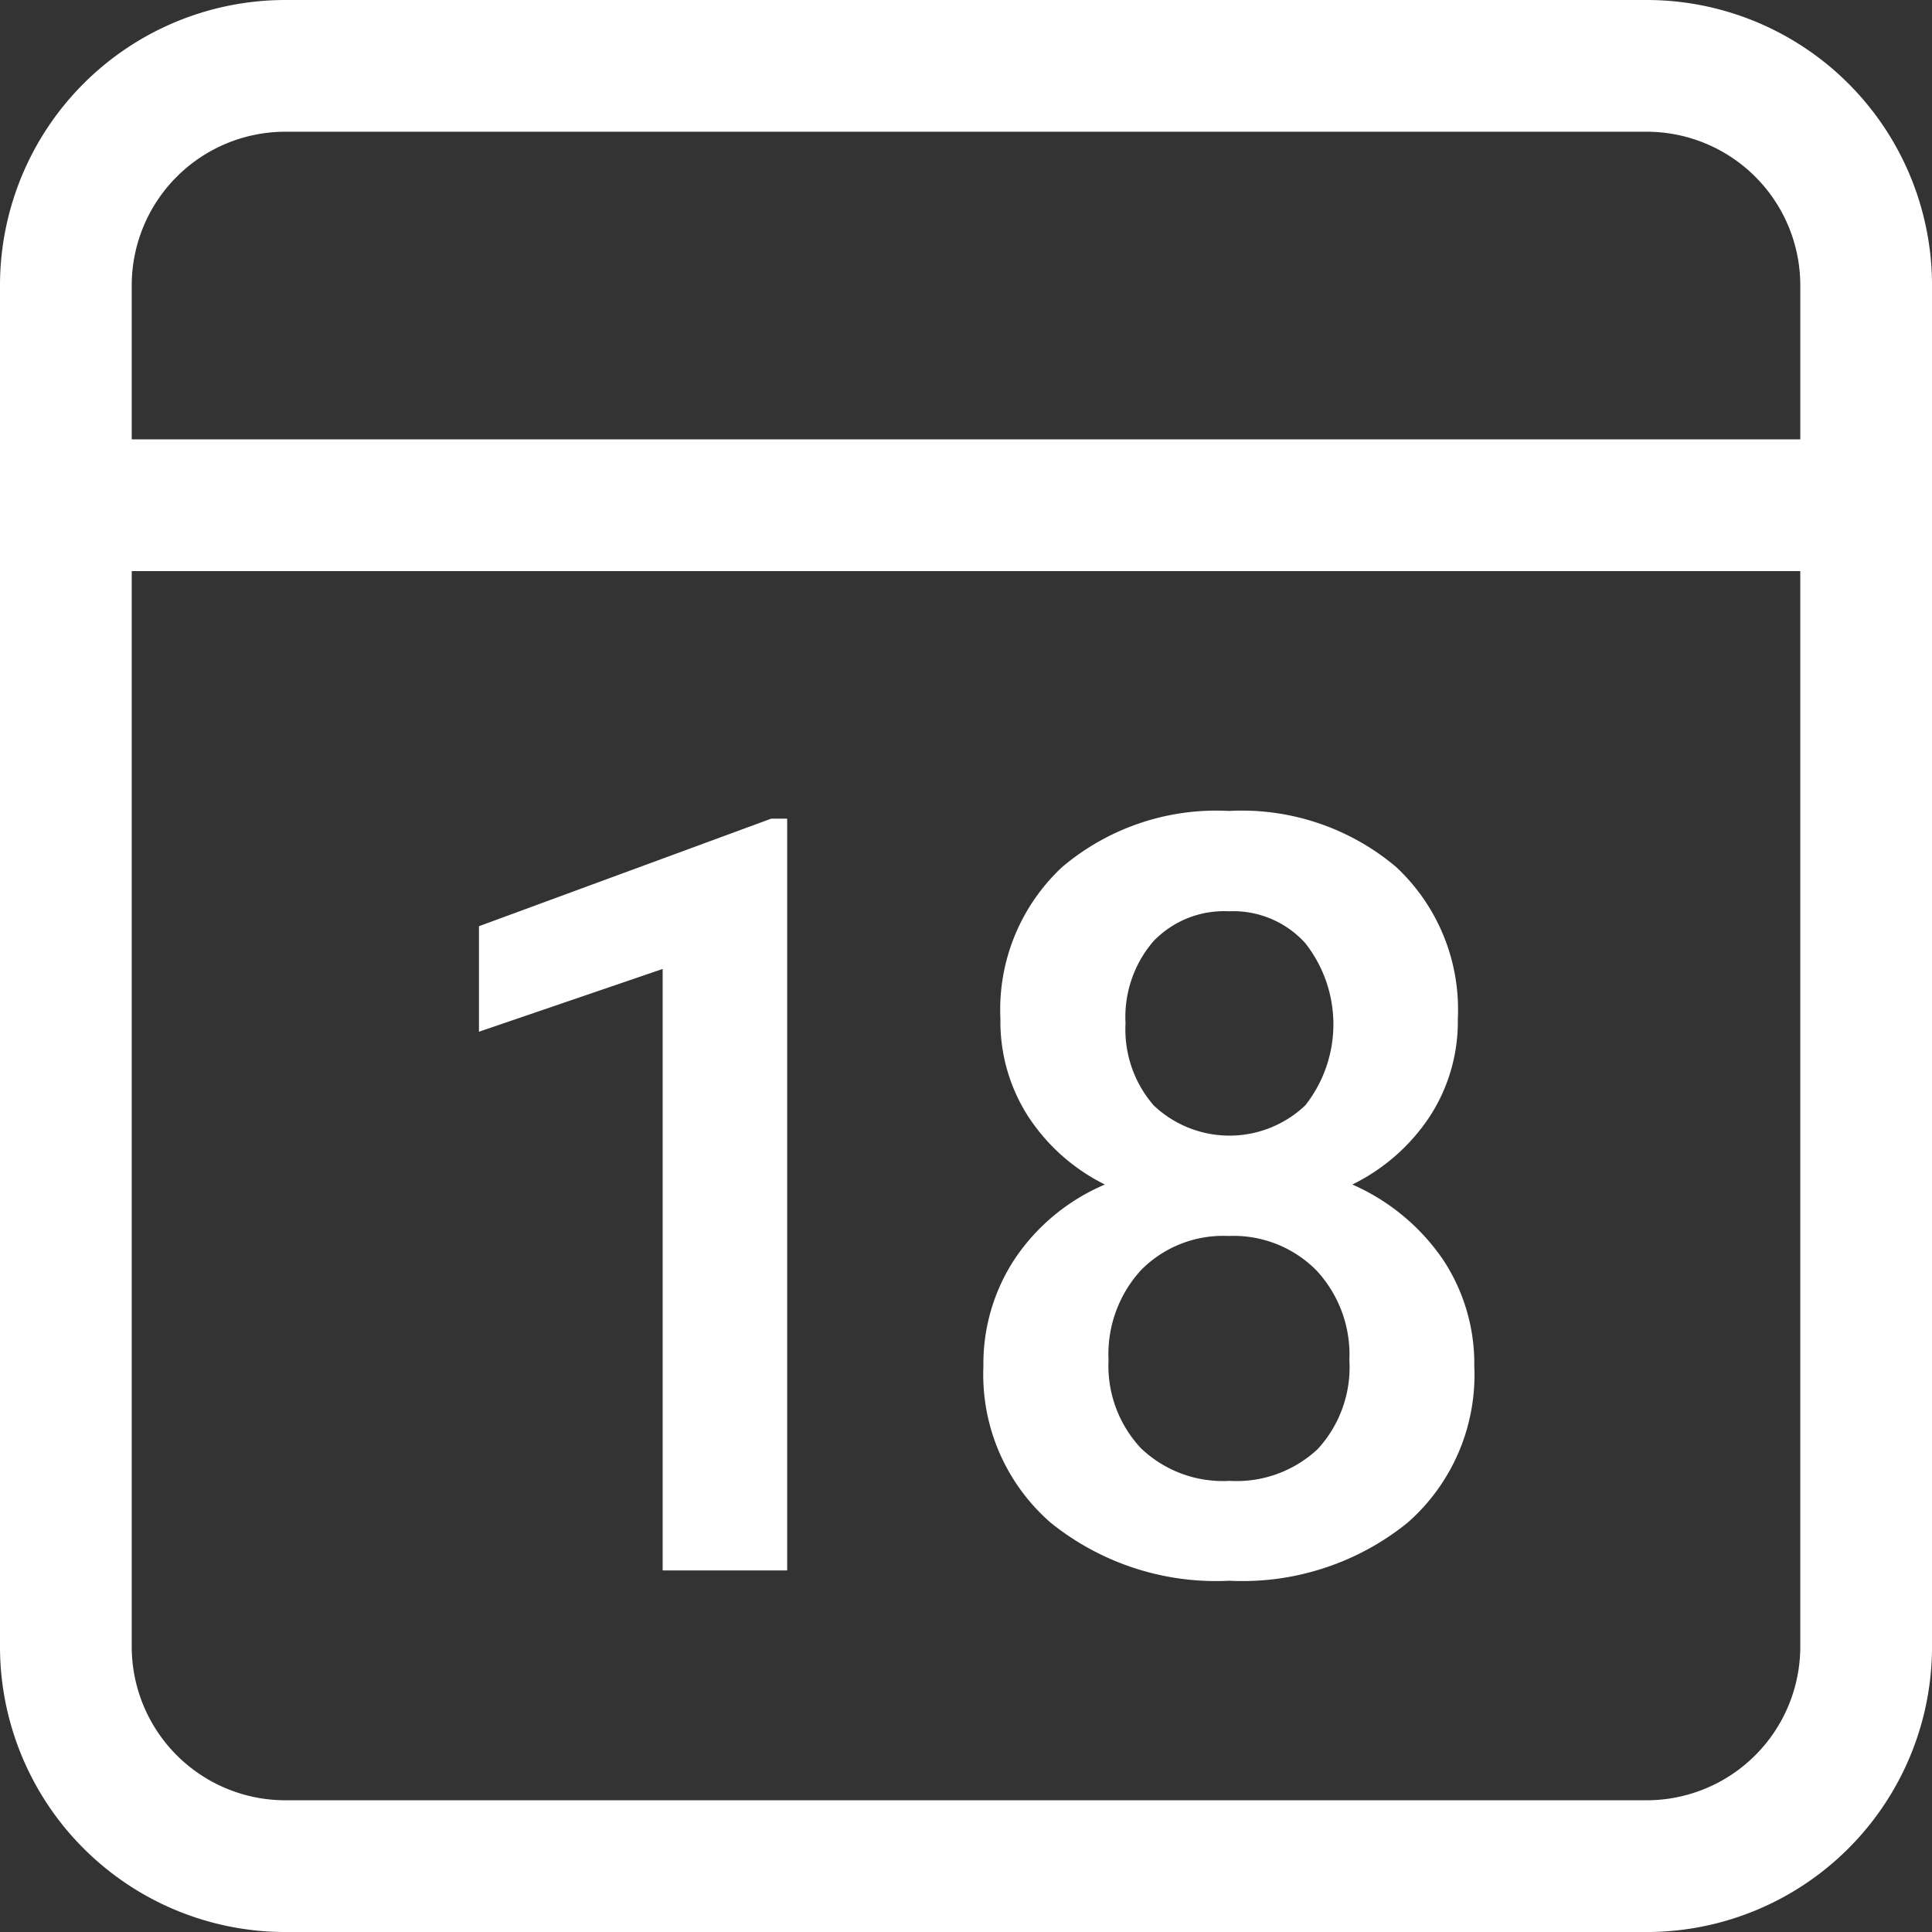
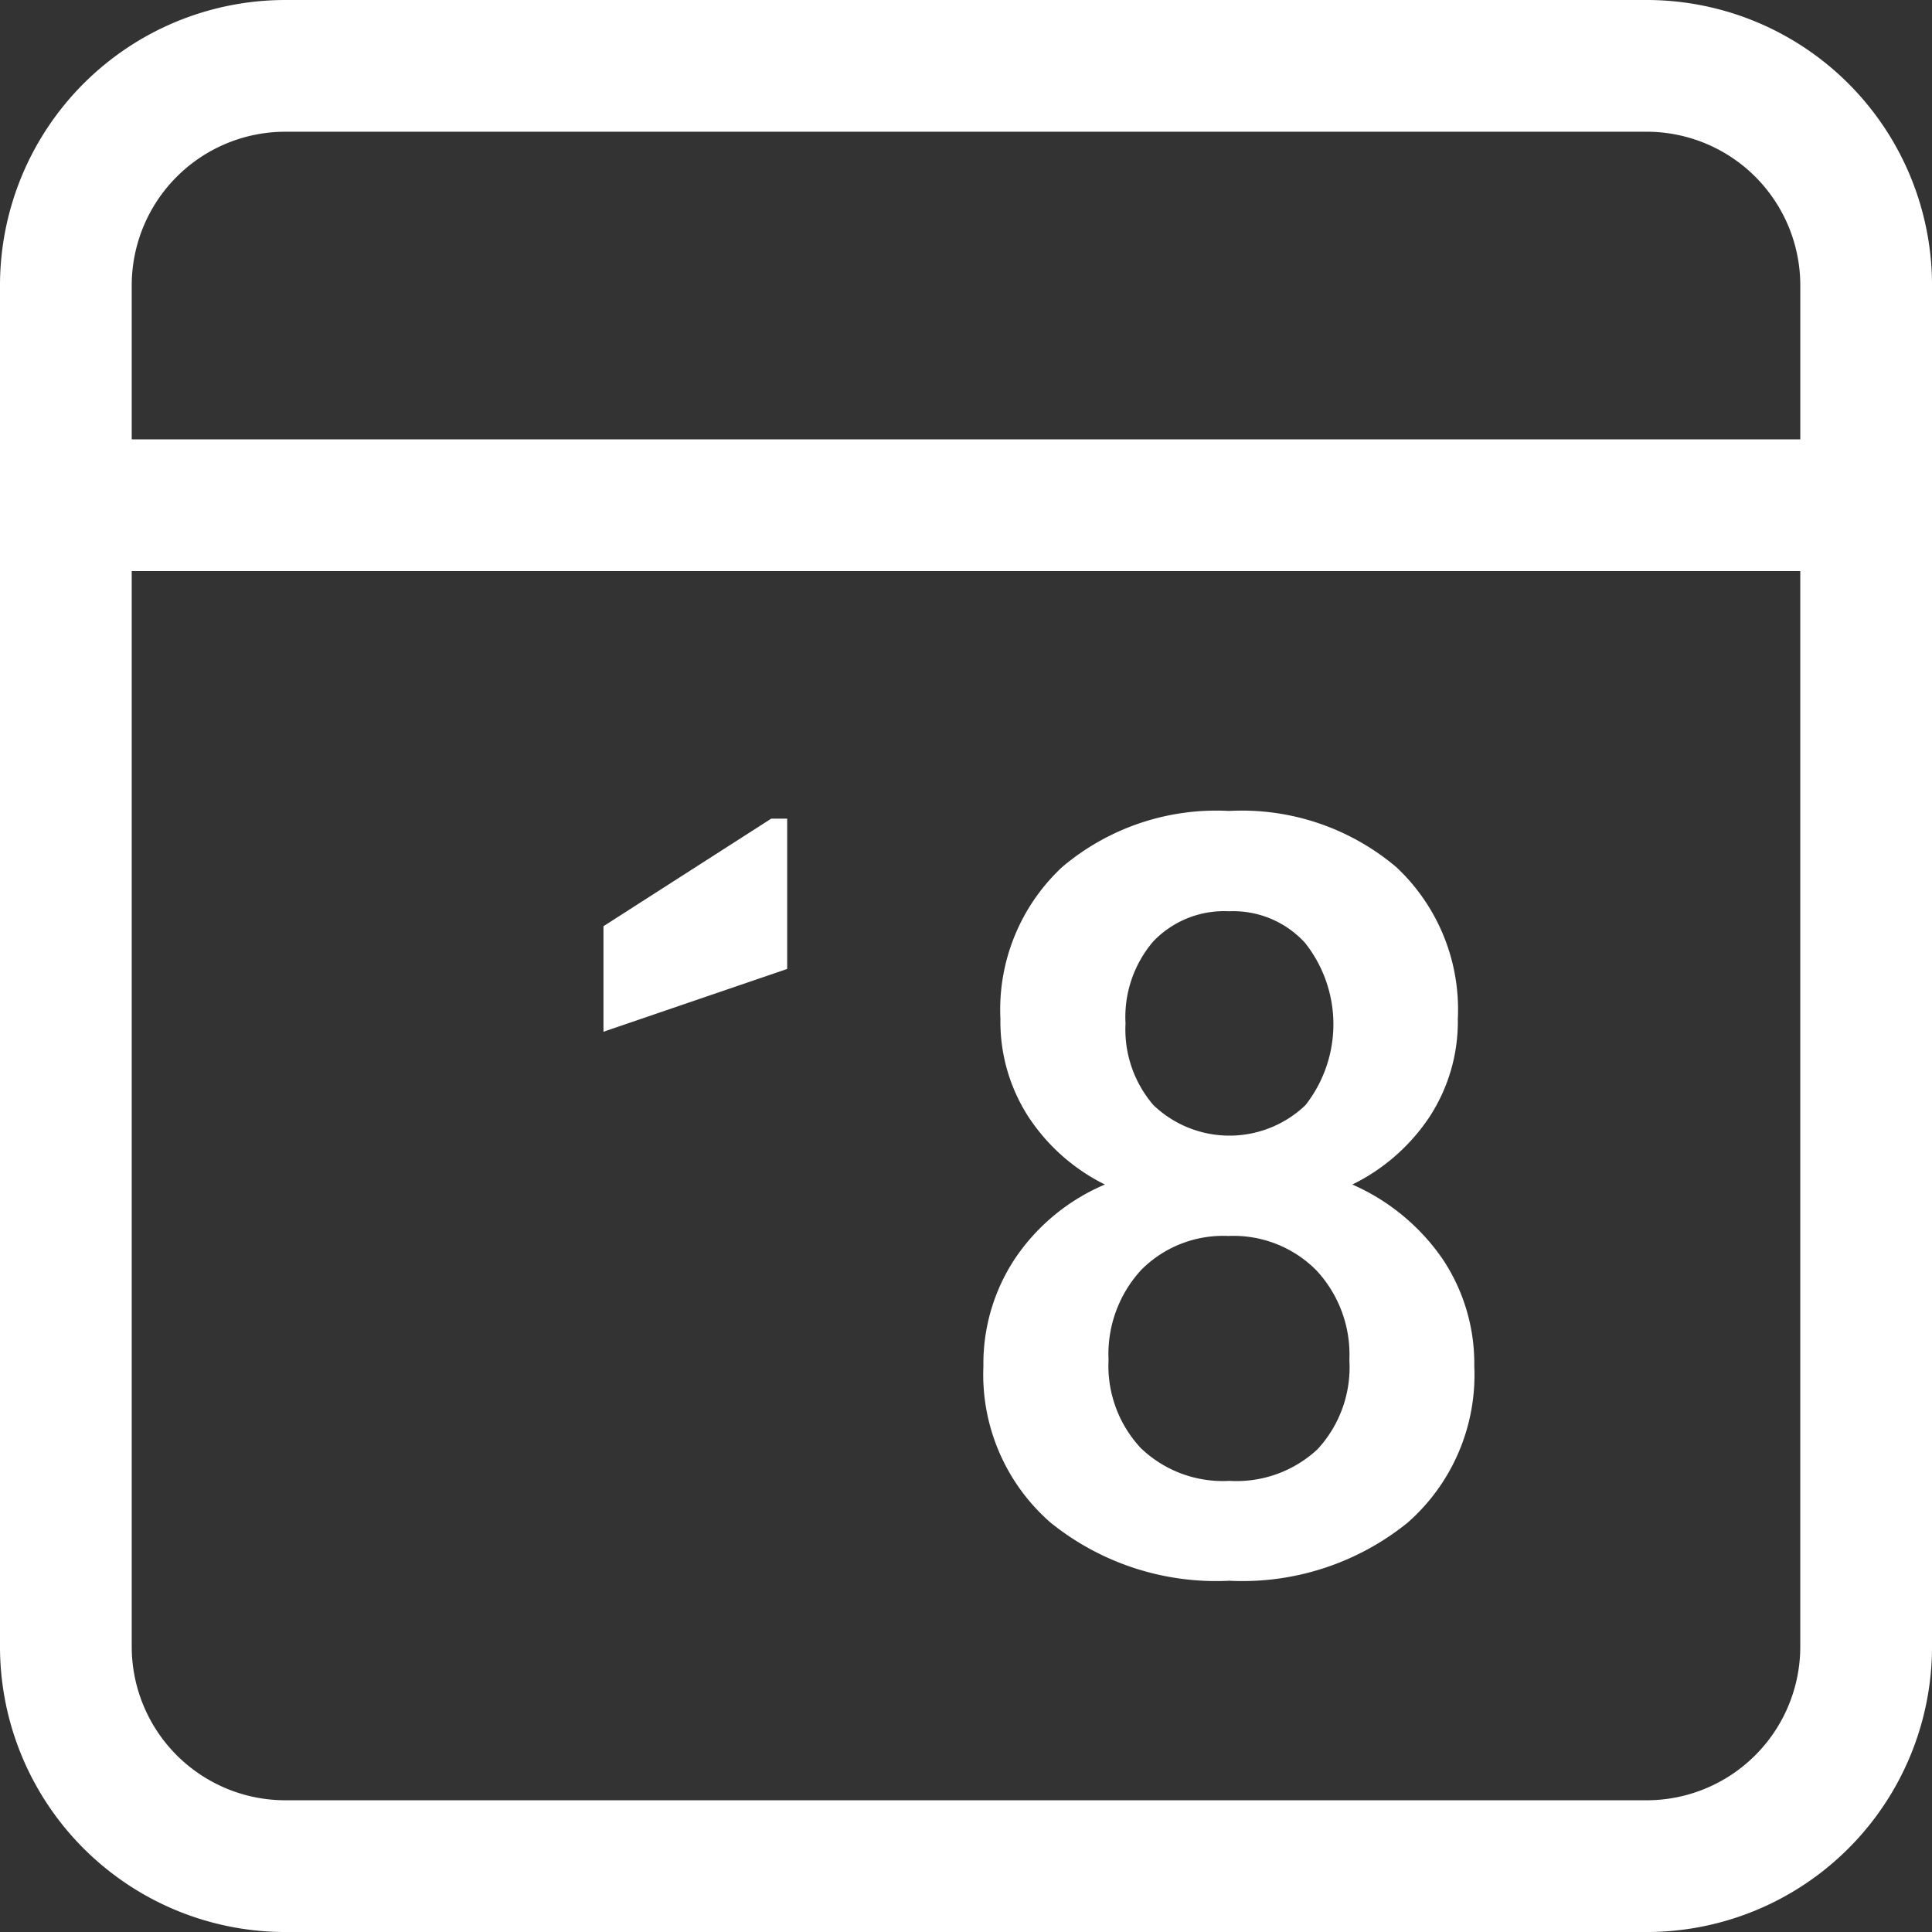
<svg xmlns="http://www.w3.org/2000/svg" id="_-Product-Icons" data-name="🔍-Product-Icons" width="88.13" height="88.13" viewBox="0 0 88.13 88.13">
  <rect x="0" y="0" width="88.13" height="88.13" fill="#333333" stroke="none" />
  <g id="ic_fluent_calendar_date_28_regular" transform="translate(0 0)">
-     <path id="_-Color" data-name="🎨-Color" d="M78.111,3A13.019,13.019,0,0,1,91.131,16.019V78.111A13.019,13.019,0,0,1,78.111,91.131H16.019A13.019,13.019,0,0,1,3,78.111V16.019A13.019,13.019,0,0,1,16.019,3Zm7.01,26.051H9.009V78.111a7.01,7.01,0,0,0,7.01,7.01H78.111a7.01,7.01,0,0,0,7.01-7.01ZM59.06,39.992a10.916,10.916,0,0,1,7.628,2.558A8.89,8.89,0,0,1,69.5,49.475a7.945,7.945,0,0,1-1.291,4.471,8.954,8.954,0,0,1-3.521,3.087,9.753,9.753,0,0,1,4.119,3.4,8.585,8.585,0,0,1,1.444,4.882A8.966,8.966,0,0,1,67.2,72.466a11.977,11.977,0,0,1-8.121,2.641,12.024,12.024,0,0,1-8.157-2.652,8.959,8.959,0,0,1-3.063-7.136,8.685,8.685,0,0,1,1.455-4.929A9.348,9.348,0,0,1,53.4,57.033a8.9,8.9,0,0,1-3.486-3.087,8,8,0,0,1-1.279-4.471,8.89,8.89,0,0,1,2.817-6.924A10.881,10.881,0,0,1,59.06,39.992Zm-20.152.352V74.637h-5.68V47.2l-8.38,2.864V45.25L38.18,40.344ZM59.036,59.38a5.265,5.265,0,0,0-3.979,1.549,5.675,5.675,0,0,0-1.49,4.108,5.5,5.5,0,0,0,1.467,4.014,5.4,5.4,0,0,0,4.049,1.5A5.416,5.416,0,0,0,63.109,69.1a5.515,5.515,0,0,0,1.444-4.061,5.634,5.634,0,0,0-1.514-4.1A5.321,5.321,0,0,0,59.036,59.38Zm.023-14.811a4.465,4.465,0,0,0-3.45,1.373,5.305,5.305,0,0,0-1.267,3.744,5.284,5.284,0,0,0,1.279,3.732,5.02,5.02,0,0,0,6.924,0,5.977,5.977,0,0,0-.012-7.405A4.428,4.428,0,0,0,59.06,44.569ZM78.111,9.009H16.019a7.01,7.01,0,0,0-7.01,7.01v7.022H85.122V16.019A7.01,7.01,0,0,0,78.111,9.009Z" transform="translate(-3 -3)" fill="#fff" />
+     <path id="_-Color" data-name="🎨-Color" d="M78.111,3A13.019,13.019,0,0,1,91.131,16.019V78.111A13.019,13.019,0,0,1,78.111,91.131H16.019A13.019,13.019,0,0,1,3,78.111V16.019A13.019,13.019,0,0,1,16.019,3Zm7.01,26.051H9.009V78.111a7.01,7.01,0,0,0,7.01,7.01H78.111a7.01,7.01,0,0,0,7.01-7.01ZM59.06,39.992a10.916,10.916,0,0,1,7.628,2.558A8.89,8.89,0,0,1,69.5,49.475a7.945,7.945,0,0,1-1.291,4.471,8.954,8.954,0,0,1-3.521,3.087,9.753,9.753,0,0,1,4.119,3.4,8.585,8.585,0,0,1,1.444,4.882A8.966,8.966,0,0,1,67.2,72.466a11.977,11.977,0,0,1-8.121,2.641,12.024,12.024,0,0,1-8.157-2.652,8.959,8.959,0,0,1-3.063-7.136,8.685,8.685,0,0,1,1.455-4.929A9.348,9.348,0,0,1,53.4,57.033a8.9,8.9,0,0,1-3.486-3.087,8,8,0,0,1-1.279-4.471,8.89,8.89,0,0,1,2.817-6.924A10.881,10.881,0,0,1,59.06,39.992Zm-20.152.352V74.637V47.2l-8.38,2.864V45.25L38.18,40.344ZM59.036,59.38a5.265,5.265,0,0,0-3.979,1.549,5.675,5.675,0,0,0-1.49,4.108,5.5,5.5,0,0,0,1.467,4.014,5.4,5.4,0,0,0,4.049,1.5A5.416,5.416,0,0,0,63.109,69.1a5.515,5.515,0,0,0,1.444-4.061,5.634,5.634,0,0,0-1.514-4.1A5.321,5.321,0,0,0,59.036,59.38Zm.023-14.811a4.465,4.465,0,0,0-3.45,1.373,5.305,5.305,0,0,0-1.267,3.744,5.284,5.284,0,0,0,1.279,3.732,5.02,5.02,0,0,0,6.924,0,5.977,5.977,0,0,0-.012-7.405A4.428,4.428,0,0,0,59.06,44.569ZM78.111,9.009H16.019a7.01,7.01,0,0,0-7.01,7.01v7.022H85.122V16.019A7.01,7.01,0,0,0,78.111,9.009Z" transform="translate(-3 -3)" fill="#fff" />
  </g>
</svg>